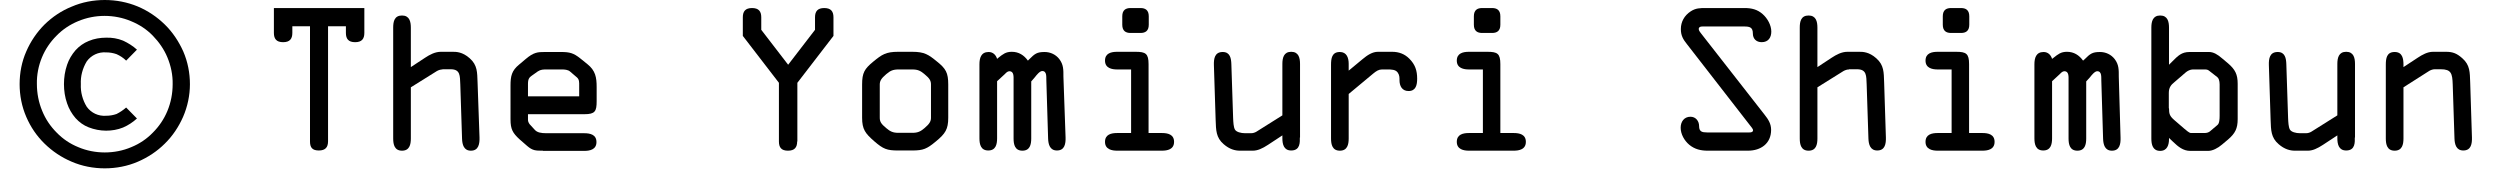
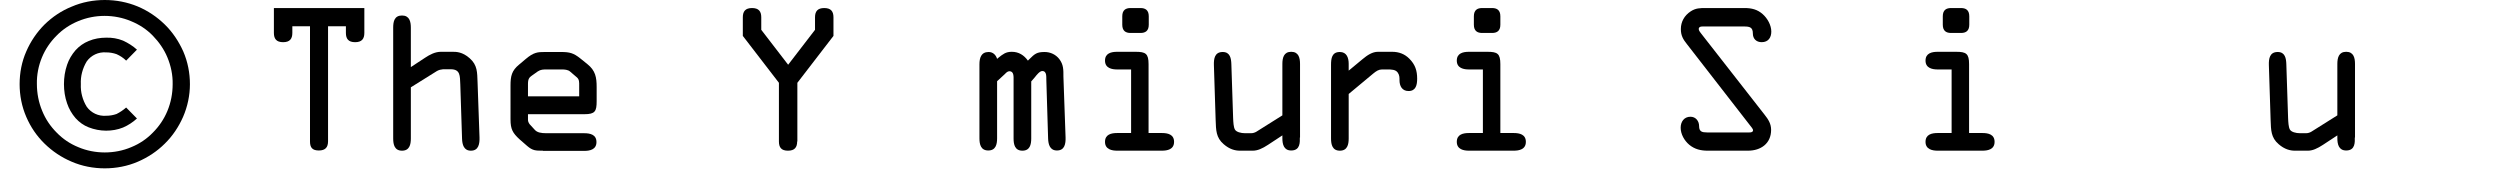
<svg xmlns="http://www.w3.org/2000/svg" version="1.1" id="レイヤー_1" x="0px" y="0px" viewBox="0 0 127.42 9.24" style="enable-background:new 0 0 127.42 9.24;" xml:space="preserve">
  <path id="パス_711" d="M9.68,4.29c0-0.57-0.11-1.14-0.34-1.67C9.11,2.11,8.8,1.64,8.4,1.25c-0.4-0.39-0.86-0.7-1.38-0.92  C6.49,0.11,5.92,0,5.34,0C4.76,0,4.18,0.11,3.65,0.34C3.13,0.55,2.67,0.86,2.27,1.25C1.88,1.64,1.56,2.11,1.34,2.62  C1.11,3.14,1,3.71,1,4.29c0,0.57,0.11,1.14,0.34,1.67c0.22,0.51,0.53,0.97,0.93,1.36c0.4,0.39,0.86,0.7,1.38,0.92  c0.53,0.23,1.11,0.34,1.69,0.34c0.58,0,1.16-0.11,1.69-0.34C7.54,8.02,8.01,7.71,8.4,7.32C8.8,6.93,9.11,6.46,9.33,5.96  C9.56,5.43,9.68,4.86,9.68,4.29z M8.8,4.29c0,0.47-0.09,0.94-0.27,1.37C8.36,6.07,8.11,6.44,7.79,6.76C7.48,7.08,7.11,7.33,6.69,7.5  C6.27,7.68,5.8,7.77,5.34,7.77c-0.46,0-0.93-0.09-1.35-0.27C3.57,7.33,3.2,7.08,2.89,6.76C2.57,6.44,2.32,6.07,2.15,5.65  c-0.18-0.43-0.27-0.9-0.27-1.37C1.87,3.82,1.96,3.35,2.14,2.92c0.17-0.41,0.42-0.78,0.74-1.1c0.31-0.32,0.69-0.57,1.1-0.74  C4.41,0.9,4.87,0.81,5.33,0.81c0.46,0,0.93,0.09,1.35,0.27C7.1,1.25,7.48,1.5,7.79,1.82c0.31,0.32,0.57,0.69,0.74,1.1  C8.71,3.35,8.81,3.82,8.8,4.29L8.8,4.29z M6.98,6.04L6.43,5.48C6.28,5.61,6.12,5.72,5.94,5.81C5.77,5.87,5.59,5.9,5.41,5.9  C5.02,5.93,4.65,5.76,4.42,5.44C4.21,5.1,4.1,4.69,4.12,4.29C4.1,3.88,4.21,3.48,4.42,3.13c0.23-0.32,0.6-0.49,0.99-0.46  c0.18,0,0.36,0.03,0.53,0.09c0.18,0.08,0.35,0.19,0.49,0.33l0.55-0.56C6.77,2.34,6.53,2.19,6.27,2.07C6,1.96,5.7,1.91,5.41,1.92  c-0.3,0-0.61,0.05-0.89,0.17C4.27,2.19,4.04,2.35,3.85,2.56C3.66,2.78,3.51,3.03,3.42,3.3C3.31,3.62,3.26,3.95,3.26,4.29  c0,0.33,0.05,0.67,0.16,0.98C3.51,5.54,3.66,5.8,3.85,6.02c0.19,0.21,0.41,0.37,0.67,0.47C4.8,6.6,5.11,6.66,5.41,6.66  C5.7,6.66,6,6.61,6.27,6.5C6.53,6.39,6.77,6.23,6.98,6.04L6.98,6.04z" />
  <g>
    <path d="M14.9,1.34v0.34c0,0.3-0.13,0.47-0.47,0.47c-0.34,0-0.47-0.17-0.47-0.47V0.41h4.61v1.27c0,0.3-0.13,0.47-0.47,0.47   c-0.34,0-0.47-0.17-0.47-0.47V1.34h-0.91v5.86c0,0.3-0.13,0.47-0.47,0.47S15.8,7.51,15.8,7.21V1.34H14.9z" />
    <path d="M22.55,3.54c-0.09,0-0.19,0.03-0.28,0.08l-1.33,0.83v2.61c0,0.31-0.07,0.62-0.45,0.62c-0.38,0-0.45-0.31-0.45-0.62V1.41   c0-0.31,0.06-0.62,0.45-0.62c0.38,0,0.45,0.31,0.45,0.62v2.01l0.73-0.48c0.23-0.15,0.5-0.3,0.8-0.3h0.6c0.18,0,0.5,0,0.87,0.33   c0.4,0.35,0.38,0.73,0.4,1.21L24.44,7C24.45,7.32,24.4,7.68,24,7.68c-0.36,0-0.44-0.31-0.45-0.61L23.46,4.3   c-0.02-0.43,0.01-0.77-0.49-0.77H22.55z" />
    <path d="M27.67,7.68c-0.37,0-0.52,0-0.8-0.24L26.48,7.1c-0.35-0.32-0.46-0.52-0.46-1.01V4.36c0-0.48,0.06-0.76,0.44-1.07l0.32-0.27   c0.42-0.36,0.63-0.37,0.99-0.37h0.82c0.44,0,0.64,0.05,0.99,0.33l0.36,0.29c0.41,0.33,0.47,0.67,0.47,1.17v0.72   c0,0.51-0.08,0.66-0.62,0.66h-2.88v0.3c0,0.08,0.06,0.2,0.13,0.26l0.22,0.24c0.12,0.13,0.3,0.17,0.6,0.17h1.92   c0.3,0,0.62,0.07,0.62,0.45c0,0.39-0.35,0.45-0.62,0.45H27.67z M26.92,4.91h2.6V4.37c0-0.17,0.01-0.31-0.11-0.42l-0.35-0.3   c-0.11-0.1-0.29-0.11-0.43-0.11h-0.76c-0.17,0-0.31,0-0.46,0.1l-0.31,0.22c-0.11,0.08-0.19,0.15-0.19,0.41V4.91z" />
    <path d="M40.63,7.21c0,0.3-0.13,0.47-0.47,0.47S39.7,7.51,39.7,7.21V4.22l-1.84-2.39V0.88c0-0.3,0.13-0.47,0.47-0.47   c0.34,0,0.47,0.17,0.47,0.47v0.64l1.37,1.78l1.37-1.78V0.88c0-0.3,0.13-0.47,0.47-0.47c0.34,0,0.47,0.17,0.47,0.47v0.95l-1.84,2.39   V7.21z" />
-     <path d="M43.94,4.31c0-0.6,0.12-0.8,0.57-1.17c0.44-0.36,0.64-0.5,1.27-0.5h0.71c0.63,0,0.83,0.14,1.27,0.5   c0.45,0.36,0.57,0.57,0.57,1.17V6c0,0.59-0.15,0.81-0.62,1.2s-0.65,0.47-1.22,0.47h-0.71c-0.57,0-0.76-0.07-1.22-0.47   S43.94,6.59,43.94,6V4.31z M44.84,6c0,0.19,0.06,0.31,0.33,0.53c0.2,0.17,0.34,0.24,0.62,0.24h0.71c0.28,0,0.42-0.07,0.62-0.24   c0.26-0.22,0.33-0.35,0.33-0.53V4.31c0-0.19-0.06-0.31-0.33-0.53c-0.2-0.17-0.34-0.24-0.62-0.24h-0.71c-0.28,0-0.42,0.07-0.62,0.24   c-0.26,0.22-0.33,0.35-0.33,0.53V6z" />
    <path d="M52.56,4.15v2.91c0,0.31-0.07,0.62-0.45,0.62s-0.45-0.31-0.45-0.62v-3c0-0.15,0.02-0.43-0.21-0.43   c-0.1,0-0.17,0.08-0.24,0.15l-0.39,0.36v2.91c0,0.31-0.07,0.62-0.45,0.62c-0.38,0-0.45-0.31-0.45-0.62V3.28   c0-0.32,0.08-0.63,0.47-0.63c0.22,0,0.37,0.15,0.43,0.35l0.07-0.06c0.23-0.18,0.37-0.3,0.68-0.3c0.35,0,0.62,0.17,0.82,0.45   l0.07-0.07c0.28-0.28,0.39-0.37,0.78-0.37c0.3,0,0.57,0.13,0.75,0.36c0.22,0.29,0.21,0.55,0.21,0.9L54.31,7   c0.01,0.32-0.04,0.67-0.44,0.67c-0.36,0-0.44-0.31-0.45-0.61l-0.09-2.96c-0.01-0.16,0.04-0.48-0.21-0.48   c-0.13,0-0.3,0.22-0.37,0.31L52.56,4.15z" />
    <path d="M58.55,6.78h0.67c0.3,0,0.62,0.07,0.62,0.45c0,0.39-0.35,0.45-0.62,0.45h-2.28c-0.26,0-0.62-0.06-0.62-0.45   c0-0.38,0.32-0.45,0.62-0.45h0.71V3.54h-0.71c-0.26,0-0.62-0.06-0.62-0.45c0-0.38,0.32-0.45,0.62-0.45h0.94   c0.51,0,0.66,0.09,0.66,0.63V6.78z M57.2,0.83c0-0.32,0.18-0.42,0.42-0.42h0.51c0.24,0,0.42,0.1,0.42,0.42v0.43   c0,0.32-0.18,0.42-0.42,0.42h-0.51c-0.24,0-0.42-0.1-0.42-0.42V0.83z" />
    <path d="M66.25,7.01c0,0.21,0.04,0.66-0.44,0.66c-0.38,0-0.45-0.32-0.45-0.63V6.9l-0.73,0.48c-0.29,0.19-0.53,0.3-0.78,0.3H63.2   c-0.25,0-0.53-0.07-0.83-0.33c-0.4-0.34-0.39-0.73-0.41-1.21l-0.09-2.82c-0.01-0.33,0.04-0.67,0.45-0.67   c0.38,0,0.43,0.33,0.44,0.62l0.09,2.75c0.01,0.21,0.02,0.45,0.09,0.58s0.31,0.19,0.52,0.19h0.3c0.1,0,0.2-0.03,0.28-0.08l1.32-0.83   V3.26c0-0.31,0.07-0.62,0.45-0.62s0.45,0.31,0.45,0.62V7.01z" />
    <path d="M67.84,3.31c0-0.33,0.04-0.66,0.45-0.66c0.35,0,0.45,0.3,0.45,0.6V3.6l0.7-0.58c0.25-0.21,0.51-0.38,0.79-0.38h0.72   c0.35,0,0.64,0.11,0.88,0.35c0.3,0.3,0.4,0.61,0.4,1.02c0,0.31-0.06,0.63-0.44,0.63c-0.33,0-0.46-0.26-0.46-0.55   c0-0.15,0-0.26-0.09-0.39c-0.11-0.16-0.33-0.16-0.54-0.16h-0.26c-0.17,0-0.29,0.08-0.45,0.21l-1.25,1.04v2.27   c0,0.31-0.07,0.62-0.45,0.62c-0.38,0-0.45-0.31-0.45-0.62V3.31z" />
    <path d="M76.48,6.78h0.67c0.3,0,0.62,0.07,0.62,0.45c0,0.39-0.35,0.45-0.62,0.45h-2.28c-0.26,0-0.62-0.06-0.62-0.45   c0-0.38,0.32-0.45,0.62-0.45h0.71V3.54h-0.71c-0.26,0-0.62-0.06-0.62-0.45c0-0.38,0.32-0.45,0.62-0.45h0.94   c0.51,0,0.66,0.09,0.66,0.63V6.78z M75.12,0.83c0-0.32,0.18-0.42,0.42-0.42h0.51c0.24,0,0.42,0.1,0.42,0.42v0.43   c0,0.32-0.18,0.42-0.42,0.42h-0.51c-0.24,0-0.42-0.1-0.42-0.42V0.83z" />
    <path d="M89.94,5.85c0.19,0.24,0.33,0.46,0.33,0.77c0,0.7-0.53,1.06-1.18,1.06h-2.05c-0.35,0-0.66-0.07-0.94-0.3   c-0.25-0.21-0.44-0.54-0.44-0.87c0-0.3,0.17-0.56,0.5-0.56c0.27,0,0.44,0.22,0.44,0.48c0,0.28,0.15,0.32,0.41,0.32h2.03   c0.07,0,0.31,0.03,0.31-0.11c0-0.08-0.13-0.21-0.17-0.27l-3.2-4.12c-0.2-0.25-0.31-0.44-0.31-0.77c0-0.37,0.18-0.69,0.5-0.9   c0.26-0.17,0.48-0.17,0.77-0.17h1.98c0.35,0,0.65,0.07,0.92,0.31c0.24,0.21,0.44,0.56,0.44,0.89c0,0.3-0.15,0.54-0.49,0.54   c-0.28,0-0.45-0.18-0.45-0.44c0-0.32-0.16-0.36-0.45-0.36H86.9c-0.1,0-0.32-0.03-0.32,0.13c0,0.08,0.1,0.2,0.14,0.25L89.94,5.85z" />
-     <path d="M94.24,3.54c-0.09,0-0.19,0.03-0.28,0.08l-1.33,0.83v2.61c0,0.31-0.07,0.62-0.45,0.62c-0.38,0-0.45-0.31-0.45-0.62V1.41   c0-0.31,0.06-0.62,0.45-0.62c0.38,0,0.45,0.31,0.45,0.62v2.01l0.73-0.48c0.23-0.15,0.5-0.3,0.8-0.3h0.6c0.18,0,0.5,0,0.87,0.33   c0.4,0.35,0.38,0.73,0.4,1.21L96.12,7c0.01,0.32-0.04,0.67-0.44,0.67c-0.36,0-0.44-0.31-0.45-0.61L95.14,4.3   c-0.02-0.43,0.01-0.77-0.49-0.77H94.24z" />
    <path d="M100.37,6.78h0.67c0.3,0,0.62,0.07,0.62,0.45c0,0.39-0.35,0.45-0.62,0.45h-2.28c-0.26,0-0.62-0.06-0.62-0.45   c0-0.38,0.32-0.45,0.62-0.45h0.71V3.54h-0.71c-0.26,0-0.62-0.06-0.62-0.45c0-0.38,0.32-0.45,0.62-0.45h0.94   c0.51,0,0.66,0.09,0.66,0.63V6.78z M99.02,0.83c0-0.32,0.18-0.42,0.42-0.42h0.51c0.24,0,0.42,0.1,0.42,0.42v0.43   c0,0.32-0.18,0.42-0.42,0.42h-0.51c-0.24,0-0.42-0.1-0.42-0.42V0.83z" />
-     <path d="M106.33,4.15v2.91c0,0.31-0.07,0.62-0.45,0.62c-0.38,0-0.45-0.31-0.45-0.62v-3c0-0.15,0.02-0.43-0.21-0.43   c-0.1,0-0.17,0.08-0.24,0.15l-0.39,0.36v2.91c0,0.31-0.07,0.62-0.45,0.62s-0.45-0.31-0.45-0.62V3.28c0-0.32,0.08-0.63,0.47-0.63   c0.22,0,0.37,0.15,0.43,0.35l0.08-0.06c0.23-0.18,0.37-0.3,0.68-0.3c0.35,0,0.62,0.17,0.82,0.45l0.08-0.07   c0.28-0.28,0.39-0.37,0.78-0.37c0.3,0,0.57,0.13,0.75,0.36c0.22,0.29,0.21,0.55,0.21,0.9l0.09,3.1c0.01,0.32-0.04,0.67-0.44,0.67   c-0.36,0-0.44-0.31-0.45-0.61l-0.09-2.96c-0.01-0.16,0.04-0.48-0.21-0.48c-0.13,0-0.3,0.22-0.37,0.31L106.33,4.15z" />
-     <path d="M110.55,3.3l0.16-0.16c0.3-0.3,0.48-0.49,0.89-0.49h0.99c0.23,0,0.44,0.13,0.66,0.32l0.31,0.26   c0.36,0.31,0.49,0.56,0.49,1.04v1.8c0,0.48-0.13,0.73-0.49,1.04l-0.31,0.26c-0.21,0.18-0.48,0.32-0.7,0.32h-0.92   c-0.36,0-0.62-0.22-0.87-0.46l-0.21-0.2v0.06c0,0.29-0.09,0.6-0.45,0.6c-0.38,0-0.45-0.32-0.45-0.63V1.41   c0-0.31,0.07-0.62,0.45-0.62s0.45,0.31,0.45,0.62V3.3z M110.55,5.52c0,0.29,0.04,0.4,0.27,0.6l0.51,0.44   c0.11,0.09,0.25,0.22,0.34,0.22h0.68c0.13,0,0.21-0.03,0.28-0.08l0.39-0.33c0.1-0.08,0.11-0.3,0.11-0.48V4.3   c0-0.18-0.05-0.32-0.12-0.37l-0.41-0.32c-0.06-0.05-0.12-0.07-0.21-0.07h-0.63c-0.12,0-0.27,0.07-0.37,0.16l-0.58,0.5   c-0.15,0.12-0.27,0.26-0.27,0.53V5.52z" />
    <path d="M120.02,7.01c0,0.21,0.04,0.66-0.44,0.66c-0.38,0-0.45-0.32-0.45-0.63V6.9l-0.73,0.48c-0.29,0.19-0.53,0.3-0.77,0.3h-0.66   c-0.25,0-0.53-0.07-0.83-0.33c-0.4-0.34-0.39-0.73-0.41-1.21l-0.09-2.82c-0.01-0.33,0.04-0.67,0.45-0.67   c0.38,0,0.43,0.33,0.44,0.62l0.09,2.75c0.01,0.21,0.02,0.45,0.09,0.58s0.31,0.19,0.52,0.19h0.3c0.1,0,0.2-0.03,0.28-0.08l1.32-0.83   V3.26c0-0.31,0.07-0.62,0.45-0.62s0.45,0.31,0.45,0.62V7.01z" />
-     <path d="M122.5,4.45v2.61c0,0.31-0.07,0.62-0.45,0.62s-0.45-0.31-0.45-0.62V3.31c0-0.33,0.04-0.66,0.45-0.66   c0.4,0,0.45,0.34,0.45,0.65v0.1v0.02l0.73-0.48c0.23-0.15,0.49-0.3,0.78-0.3h0.66c0.35,0,0.56,0.09,0.83,0.33   c0.4,0.35,0.38,0.73,0.4,1.21L125.99,7c0.01,0.32-0.04,0.67-0.44,0.67c-0.36,0-0.44-0.31-0.45-0.61l-0.09-2.76   c-0.02-0.55-0.07-0.77-0.61-0.77h-0.3c-0.09,0-0.19,0.03-0.28,0.08L122.5,4.45z" />
  </g>
</svg>